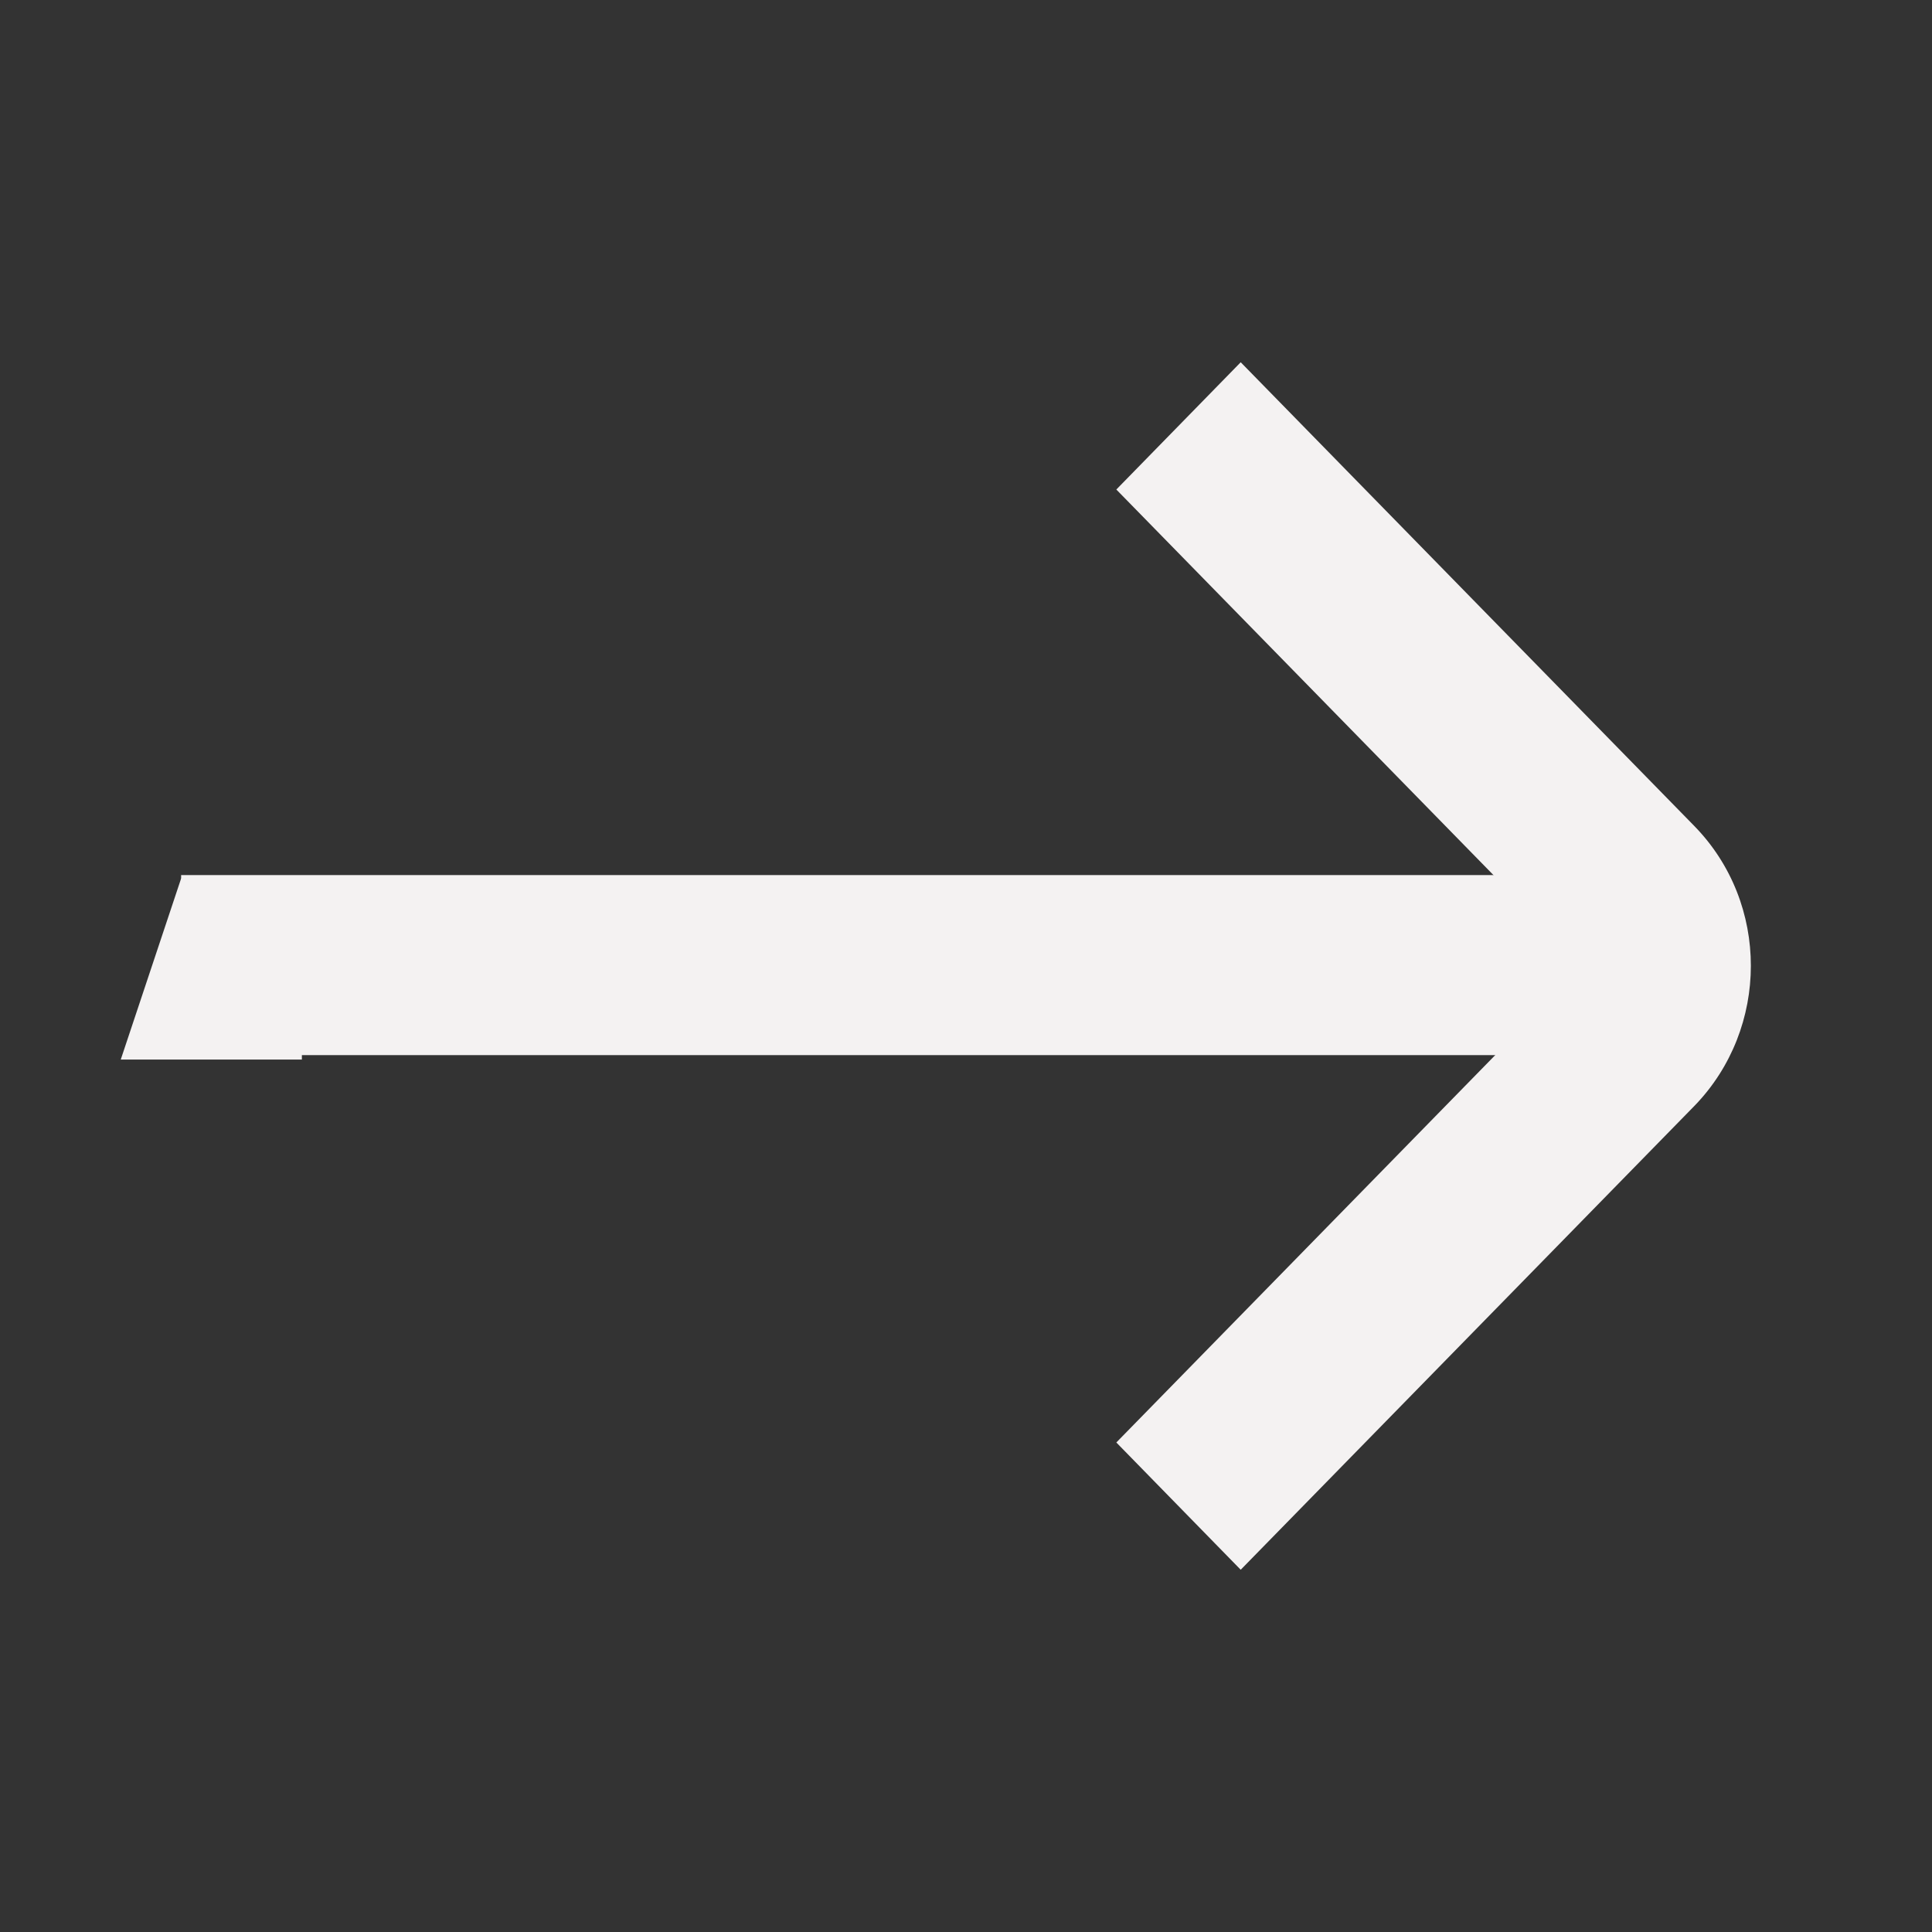
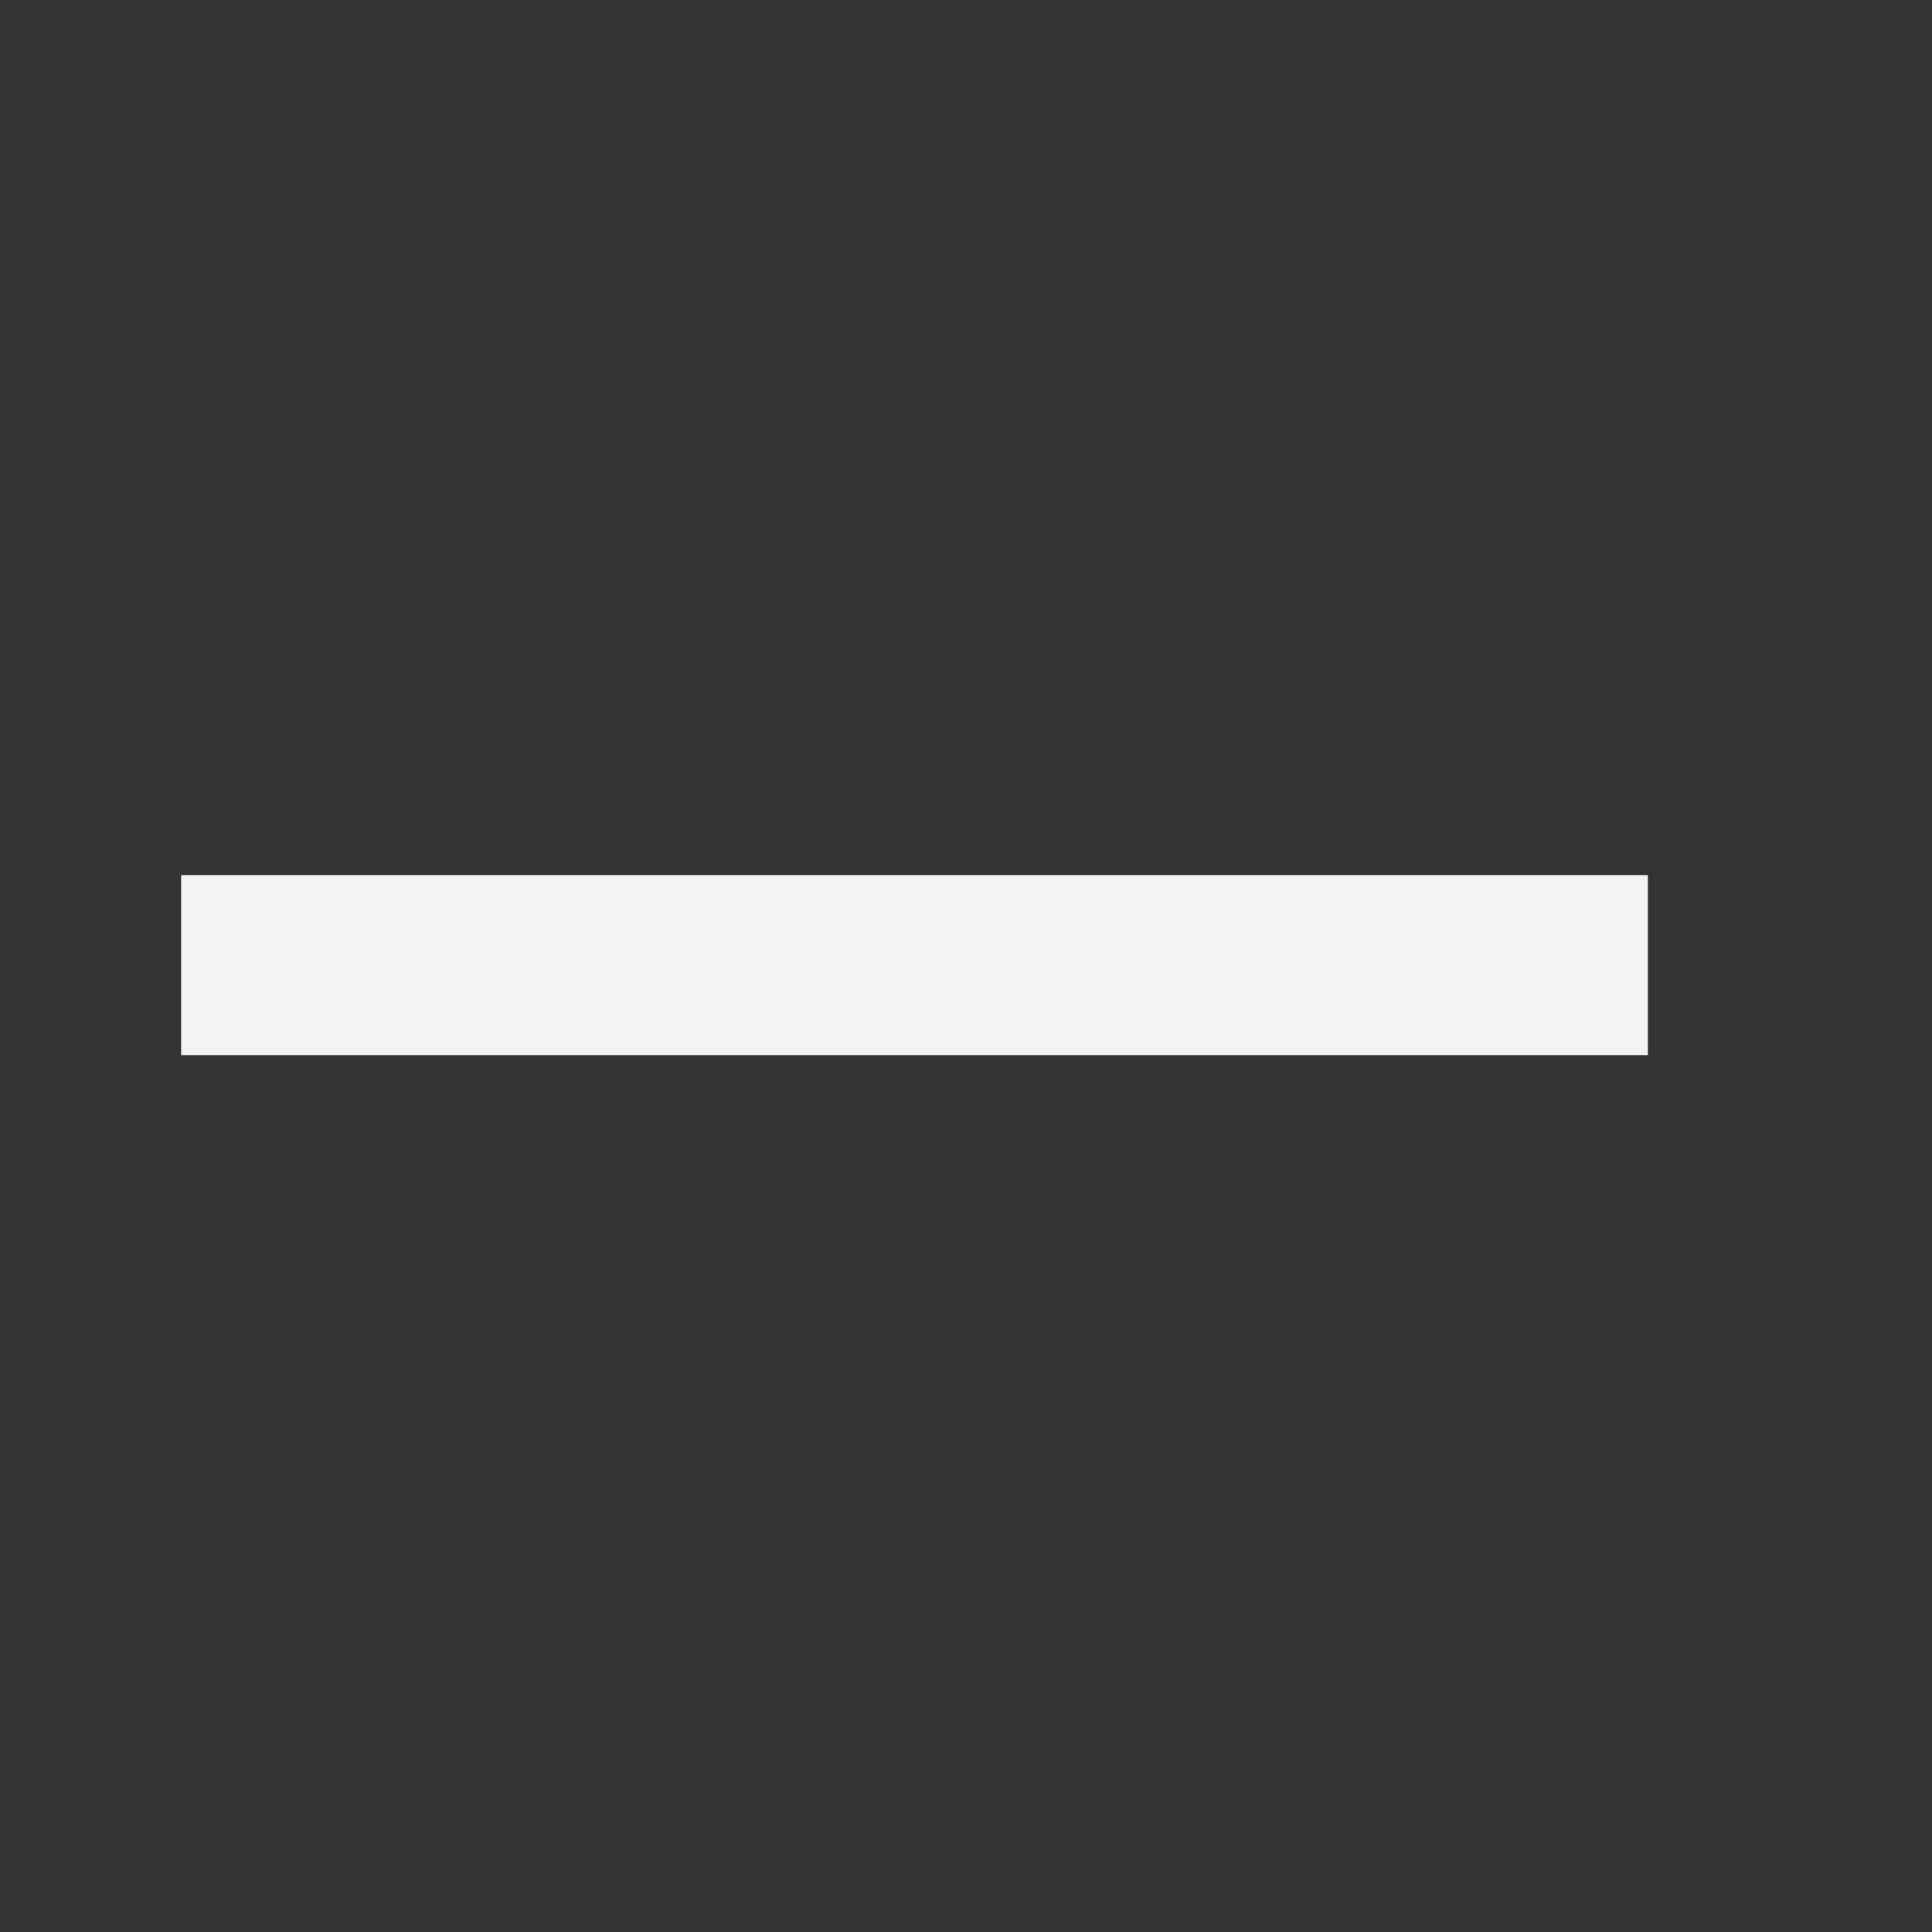
<svg xmlns="http://www.w3.org/2000/svg" width="16" height="16" viewBox="0 0 16 16" fill="none">
  <rect x="0" y="0" width="16" height="16" fill="#333333" stroke="none" />
-   <path fill-rule="evenodd" clip-rule="evenodd" d="M1.5 7.247H13.647V8.738H1.5V7.247Z" fill="#F4F2F2" />
-   <path fill-rule="evenodd" clip-rule="evenodd" d="M13.001 7.894L9.245 4.054L10.275 3L14.031 6.84C14.658 7.481 14.653 8.516 14.035 9.156L14.031 9.16L10.275 13L9.245 11.946L12.998 8.109C13.059 8.044 13.054 7.948 13.001 7.894Z" fill="#F4F2F2" />
-   <path d="M2.5 8.775V7.275H1.5L1 8.775H2.5Z" fill="#F4F2F2" />
+   <path fill-rule="evenodd" clip-rule="evenodd" d="M1.5 7.247H13.647V8.738H1.5V7.247" fill="#F4F2F2" />
</svg>